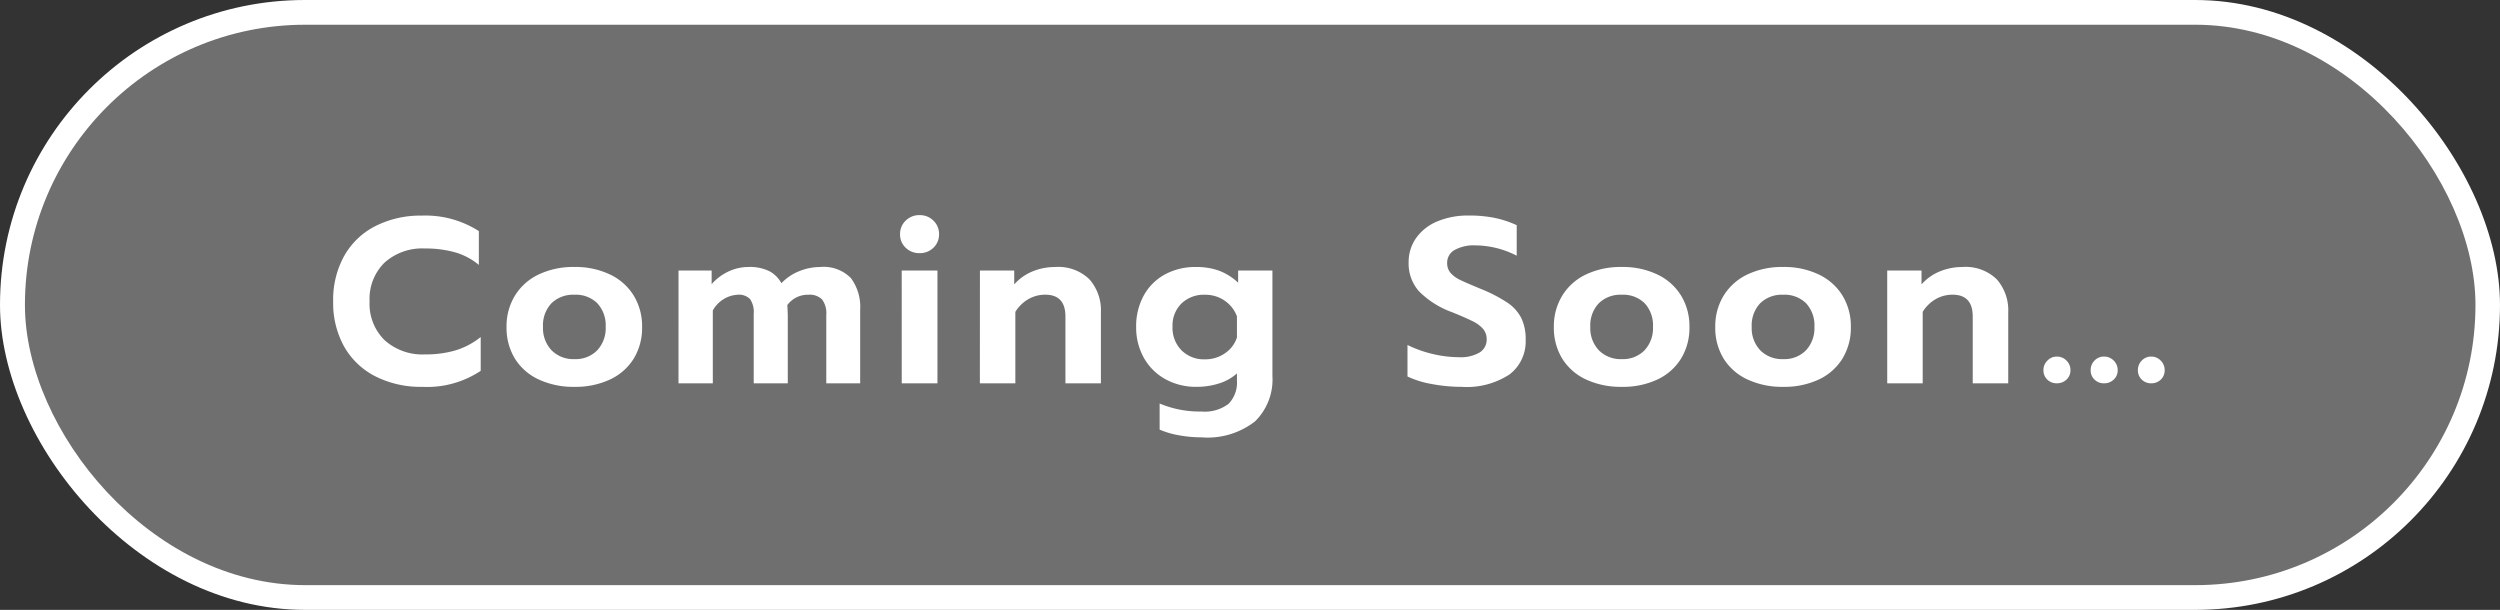
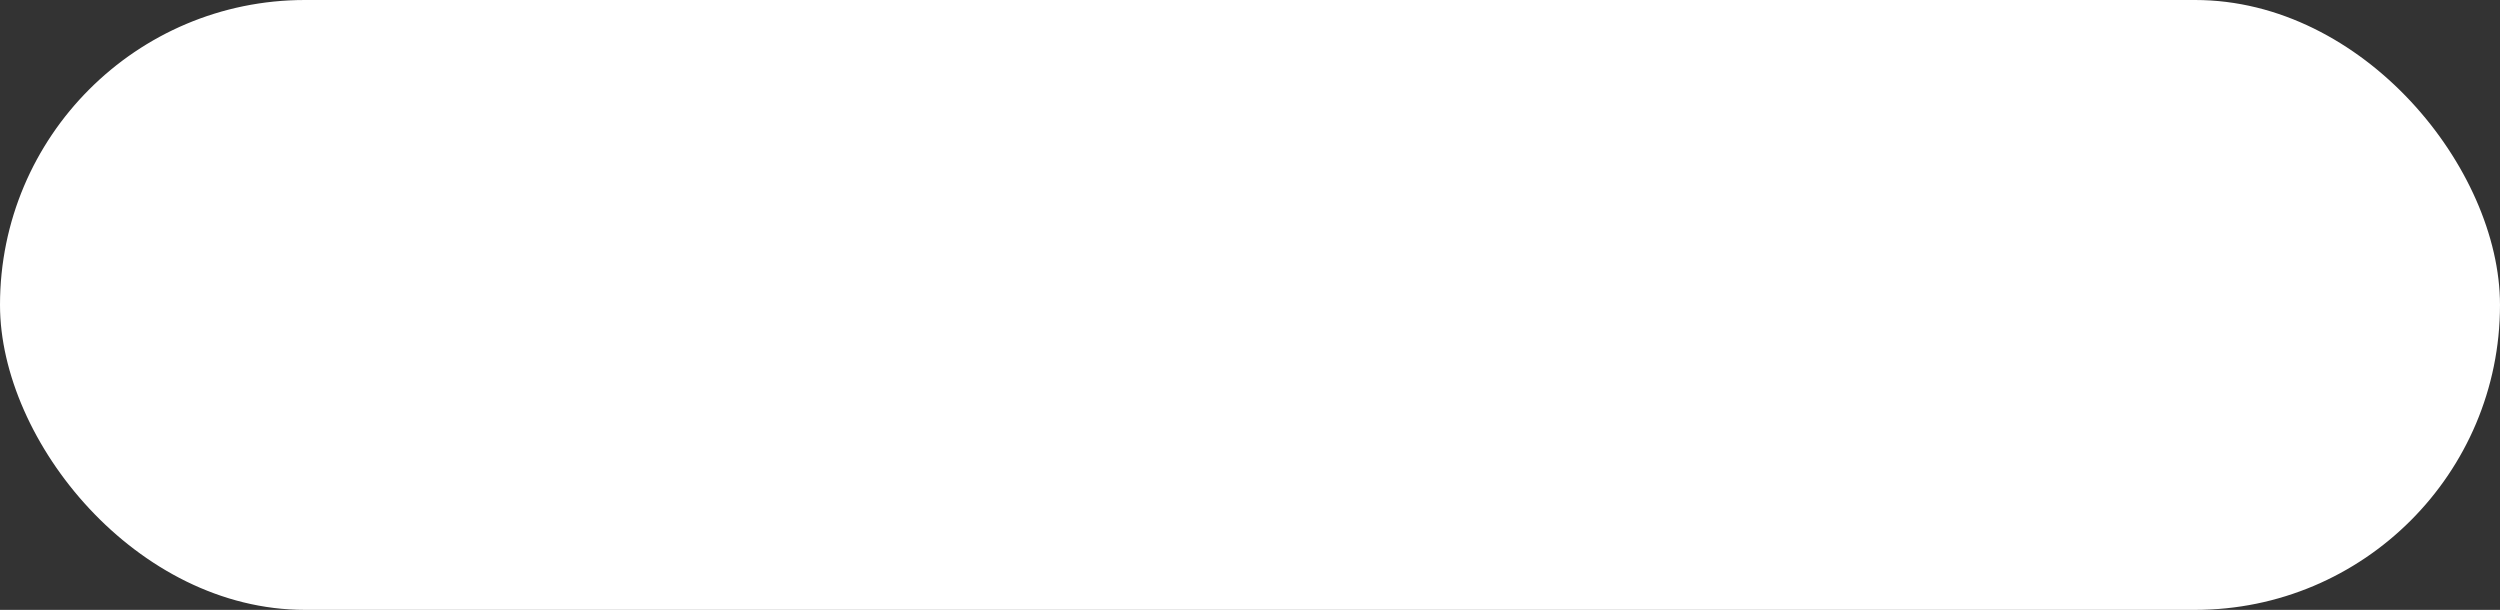
<svg xmlns="http://www.w3.org/2000/svg" width="202.188" height="49.323">
  <rect width="100%" height="100%" fill="#333333" stroke="none" />
  <g transform="translate(-124.468 -680)">
    <rect width="202.188" height="49.323" rx="24.662" transform="translate(124.468 680)" fill="#fff" />
-     <rect width="198.188" height="45.323" rx="22.662" transform="translate(126.484 682)" fill="#6f6f6f" />
-     <path d="M158.595 711.285a8.071 8.071 0 01-3.762-.846 6.05 6.05 0 01-2.527-2.4 7.248 7.248 0 01-.893-3.667 7.3 7.3 0 01.893-3.677 6.033 6.033 0 012.527-2.413 8.071 8.071 0 013.762-.845 7.99 7.99 0 014.6 1.254v2.736a5.194 5.194 0 00-1.91-1.016 8.715 8.715 0 00-2.441-.314 4.555 4.555 0 00-3.28 1.146 4.112 4.112 0 00-1.206 3.126 4.119 4.119 0 001.216 3.144 4.563 4.563 0 003.268 1.149 8.489 8.489 0 002.489-.332 6.082 6.082 0 002.014-1.074v2.736a7.828 7.828 0 01-4.75 1.293zm12.331 0a6.614 6.614 0 01-2.9-.6 4.468 4.468 0 01-1.917-1.685 4.765 4.765 0 01-.674-2.556 4.742 4.742 0 01.674-2.527 4.508 4.508 0 011.919-1.717 6.526 6.526 0 012.9-.608 6.481 6.481 0 012.876.608 4.508 4.508 0 011.919 1.71 4.742 4.742 0 01.674 2.527 4.765 4.765 0 01-.674 2.563 4.479 4.479 0 01-1.909 1.687 6.552 6.552 0 01-2.888.598zm0-2.242a2.435 2.435 0 001.843-.712 2.615 2.615 0 00.684-1.891 2.623 2.623 0 00-.674-1.91 2.464 2.464 0 00-1.853-.693 2.5 2.5 0 00-1.862.693 2.6 2.6 0 00-.68 1.91 2.6 2.6 0 00.694 1.891 2.467 2.467 0 001.848.712zm8.417-7.163h2.679v1.1a4.137 4.137 0 011.368-1.026 3.8 3.8 0 011.615-.361 3.58 3.58 0 011.672.333 2.409 2.409 0 01.988.978 3.992 3.992 0 011.434-.969 4.457 4.457 0 011.685-.34 3.1 3.1 0 012.5.893 3.917 3.917 0 01.75 2.584V711h-2.74v-5.529a1.856 1.856 0 00-.342-1.254 1.416 1.416 0 00-1.1-.38 2.055 2.055 0 00-1.71.836q.038.608.038.988V711h-2.755v-5.624a1.863 1.863 0 00-.294-1.187 1.265 1.265 0 00-1.017-.352 2.452 2.452 0 00-1.997 1.273V711h-2.774zm19.494-1.406a1.558 1.558 0 01-1.121-.437 1.462 1.462 0 01-.456-1.1 1.47 1.47 0 01.456-1.093 1.541 1.541 0 011.121-.446 1.541 1.541 0 011.121.446 1.47 1.47 0 01.456 1.093 1.462 1.462 0 01-.456 1.1 1.558 1.558 0 01-1.121.437zm-1.444 1.406h2.891V711h-2.888zm6.327 0h2.774V703a3.986 3.986 0 011.49-1.054 4.772 4.772 0 011.815-.351 3.609 3.609 0 012.783 1 3.806 3.806 0 01.922 2.688V711h-2.869v-5.4q0-1.767-1.634-1.767a2.714 2.714 0 00-1.349.352 3.016 3.016 0 00-1.068 1.039V711h-2.869zm17.917 13.49a10.031 10.031 0 01-1.834-.17 6.75 6.75 0 01-1.549-.456v-2.11a8.3 8.3 0 003.382.646 3.16 3.16 0 002.2-.627 2.467 2.467 0 00.67-1.881v-.572a3.91 3.91 0 01-1.444.81 5.912 5.912 0 01-1.824.275 5.1 5.1 0 01-2.518-.618 4.449 4.449 0 01-1.736-1.719 4.981 4.981 0 01-.629-2.508 5.12 5.12 0 01.618-2.546 4.289 4.289 0 011.71-1.7 5.115 5.115 0 012.5-.6 5.375 5.375 0 011.881.3 4.684 4.684 0 011.539.969v-.983h2.772v8.531a4.73 4.73 0 01-1.406 3.667 6.236 6.236 0 01-4.332 1.292zm.285-6.308a2.789 2.789 0 001.606-.485 2.455 2.455 0 00.978-1.282v-1.71a2.649 2.649 0 00-1-1.273 2.74 2.74 0 00-1.587-.475 2.615 2.615 0 00-1.891.7 2.488 2.488 0 00-.731 1.881 2.575 2.575 0 00.734 1.922 2.577 2.577 0 001.891.722zm20.747 2.223a12.868 12.868 0 01-2.413-.228 7.613 7.613 0 01-1.957-.608V707.9a9.554 9.554 0 002.09.741 9.316 9.316 0 002.071.247 3.024 3.024 0 001.672-.38 1.208 1.208 0 00.57-1.064 1.262 1.262 0 00-.285-.836 2.583 2.583 0 00-.826-.618q-.542-.276-1.663-.732a7.251 7.251 0 01-2.7-1.7 3.376 3.376 0 01-.836-2.327 3.365 3.365 0 01.608-1.986 3.932 3.932 0 011.71-1.339 6.384 6.384 0 012.546-.475 10.315 10.315 0 012.09.19 8.431 8.431 0 011.786.589v2.47a7.42 7.42 0 00-3.344-.836 3.208 3.208 0 00-1.672.37 1.169 1.169 0 00-.608 1.055 1.189 1.189 0 00.285.817 2.486 2.486 0 00.8.57q.513.247 1.672.722a12.2 12.2 0 012.109 1.095 3.335 3.335 0 011.121 1.235 3.862 3.862 0 01.361 1.758 3.353 3.353 0 01-1.3 2.812 6.286 6.286 0 01-3.887 1.007zm12.958 0a6.614 6.614 0 01-2.9-.6 4.468 4.468 0 01-1.916-1.685 4.765 4.765 0 01-.674-2.556 4.742 4.742 0 01.674-2.527 4.508 4.508 0 011.919-1.717 6.526 6.526 0 012.9-.608 6.481 6.481 0 012.879.608 4.508 4.508 0 011.919 1.71 4.742 4.742 0 01.674 2.527 4.765 4.765 0 01-.677 2.563 4.479 4.479 0 01-1.91 1.691 6.552 6.552 0 01-2.888.594zm0-2.242a2.435 2.435 0 001.843-.712 2.615 2.615 0 00.684-1.891 2.623 2.623 0 00-.67-1.91 2.464 2.464 0 00-1.853-.693 2.5 2.5 0 00-1.862.693 2.6 2.6 0 00-.685 1.91 2.6 2.6 0 00.694 1.891 2.467 2.467 0 001.849.712zm13.057 2.242a6.614 6.614 0 01-2.9-.6 4.468 4.468 0 01-1.92-1.685 4.765 4.765 0 01-.674-2.556 4.742 4.742 0 01.674-2.527 4.508 4.508 0 011.92-1.717 6.526 6.526 0 012.9-.608 6.481 6.481 0 012.879.608 4.508 4.508 0 011.919 1.71 4.742 4.742 0 01.674 2.527 4.765 4.765 0 01-.678 2.563 4.479 4.479 0 01-1.91 1.691 6.552 6.552 0 01-2.884.594zm0-2.242a2.435 2.435 0 001.843-.712 2.615 2.615 0 00.684-1.891 2.623 2.623 0 00-.674-1.91 2.464 2.464 0 00-1.853-.693 2.5 2.5 0 00-1.862.693 2.6 2.6 0 00-.684 1.91 2.6 2.6 0 00.693 1.891 2.467 2.467 0 001.853.712zm8.413-7.163h2.774V703a3.986 3.986 0 011.492-1.055 4.772 4.772 0 011.814-.351 3.609 3.609 0 012.784 1 3.806 3.806 0 01.923 2.687V711h-2.871v-5.4q0-1.767-1.634-1.767a2.714 2.714 0 00-1.349.352 3.016 3.016 0 00-1.064 1.035V711h-2.869zm13.718 9.12a1.063 1.063 0 01-.77-.3 1.015 1.015 0 01-.313-.76 1.062 1.062 0 01.323-.779 1.04 1.04 0 01.76-.323 1.062 1.062 0 01.779.323 1.062 1.062 0 01.323.779 1 1 0 01-.323.76 1.1 1.1 0 01-.779.3zm3.819 0a1.063 1.063 0 01-.77-.3 1.015 1.015 0 01-.313-.76 1.078 1.078 0 01.313-.779 1.031 1.031 0 01.77-.323 1.062 1.062 0 01.779.323 1.062 1.062 0 01.323.779 1 1 0 01-.323.76 1.1 1.1 0 01-.779.3zm3.819 0a1.063 1.063 0 01-.77-.3 1.015 1.015 0 01-.313-.76 1.078 1.078 0 01.313-.779 1.031 1.031 0 01.77-.323 1.04 1.04 0 01.76.323 1.062 1.062 0 01.323.779 1.015 1.015 0 01-.313.76 1.063 1.063 0 01-.77.3z" fill="#fff" />
+     <path d="M158.595 711.285a8.071 8.071 0 01-3.762-.846 6.05 6.05 0 01-2.527-2.4 7.248 7.248 0 01-.893-3.667 7.3 7.3 0 01.893-3.677 6.033 6.033 0 012.527-2.413 8.071 8.071 0 013.762-.845 7.99 7.99 0 014.6 1.254v2.736a5.194 5.194 0 00-1.91-1.016 8.715 8.715 0 00-2.441-.314 4.555 4.555 0 00-3.28 1.146 4.112 4.112 0 00-1.206 3.126 4.119 4.119 0 001.216 3.144 4.563 4.563 0 003.268 1.149 8.489 8.489 0 002.489-.332 6.082 6.082 0 002.014-1.074v2.736a7.828 7.828 0 01-4.75 1.293zm12.331 0a6.614 6.614 0 01-2.9-.6 4.468 4.468 0 01-1.917-1.685 4.765 4.765 0 01-.674-2.556 4.742 4.742 0 01.674-2.527 4.508 4.508 0 011.919-1.717 6.526 6.526 0 012.9-.608 6.481 6.481 0 012.876.608 4.508 4.508 0 011.919 1.71 4.742 4.742 0 01.674 2.527 4.765 4.765 0 01-.674 2.563 4.479 4.479 0 01-1.909 1.687 6.552 6.552 0 01-2.888.598zm0-2.242a2.435 2.435 0 001.843-.712 2.615 2.615 0 00.684-1.891 2.623 2.623 0 00-.674-1.91 2.464 2.464 0 00-1.853-.693 2.5 2.5 0 00-1.862.693 2.6 2.6 0 00-.68 1.91 2.6 2.6 0 00.694 1.891 2.467 2.467 0 001.848.712zm8.417-7.163h2.679v1.1a4.137 4.137 0 011.368-1.026 3.8 3.8 0 011.615-.361 3.58 3.58 0 011.672.333 2.409 2.409 0 01.988.978 3.992 3.992 0 011.434-.969 4.457 4.457 0 011.685-.34 3.1 3.1 0 012.5.893 3.917 3.917 0 01.75 2.584V711h-2.74v-5.529a1.856 1.856 0 00-.342-1.254 1.416 1.416 0 00-1.1-.38 2.055 2.055 0 00-1.71.836q.038.608.038.988V711h-2.755v-5.624a1.863 1.863 0 00-.294-1.187 1.265 1.265 0 00-1.017-.352 2.452 2.452 0 00-1.997 1.273V711h-2.774zm19.494-1.406a1.558 1.558 0 01-1.121-.437 1.462 1.462 0 01-.456-1.1 1.47 1.47 0 01.456-1.093 1.541 1.541 0 011.121-.446 1.541 1.541 0 011.121.446 1.47 1.47 0 01.456 1.093 1.462 1.462 0 01-.456 1.1 1.558 1.558 0 01-1.121.437zm-1.444 1.406h2.891V711h-2.888zm6.327 0h2.774V703a3.986 3.986 0 011.49-1.054 4.772 4.772 0 011.815-.351 3.609 3.609 0 012.783 1 3.806 3.806 0 01.922 2.688V711h-2.869v-5.4q0-1.767-1.634-1.767a2.714 2.714 0 00-1.349.352 3.016 3.016 0 00-1.068 1.039V711h-2.869zm17.917 13.49a10.031 10.031 0 01-1.834-.17 6.75 6.75 0 01-1.549-.456v-2.11a8.3 8.3 0 003.382.646 3.16 3.16 0 002.2-.627 2.467 2.467 0 00.67-1.881v-.572a3.91 3.91 0 01-1.444.81 5.912 5.912 0 01-1.824.275 5.1 5.1 0 01-2.518-.618 4.449 4.449 0 01-1.736-1.719 4.981 4.981 0 01-.629-2.508 5.12 5.12 0 01.618-2.546 4.289 4.289 0 011.71-1.7 5.115 5.115 0 012.5-.6 5.375 5.375 0 011.881.3 4.684 4.684 0 011.539.969v-.983h2.772v8.531a4.73 4.73 0 01-1.406 3.667 6.236 6.236 0 01-4.332 1.292zm.285-6.308a2.789 2.789 0 001.606-.485 2.455 2.455 0 00.978-1.282v-1.71a2.649 2.649 0 00-1-1.273 2.74 2.74 0 00-1.587-.475 2.615 2.615 0 00-1.891.7 2.488 2.488 0 00-.731 1.881 2.575 2.575 0 00.734 1.922 2.577 2.577 0 001.891.722zm20.747 2.223a12.868 12.868 0 01-2.413-.228 7.613 7.613 0 01-1.957-.608V707.9a9.554 9.554 0 002.09.741 9.316 9.316 0 002.071.247 3.024 3.024 0 001.672-.38 1.208 1.208 0 00.57-1.064 1.262 1.262 0 00-.285-.836 2.583 2.583 0 00-.826-.618q-.542-.276-1.663-.732a7.251 7.251 0 01-2.7-1.7 3.376 3.376 0 01-.836-2.327 3.365 3.365 0 01.608-1.986 3.932 3.932 0 011.71-1.339 6.384 6.384 0 012.546-.475 10.315 10.315 0 012.09.19 8.431 8.431 0 011.786.589v2.47a7.42 7.42 0 00-3.344-.836 3.208 3.208 0 00-1.672.37 1.169 1.169 0 00-.608 1.055 1.189 1.189 0 00.285.817 2.486 2.486 0 00.8.57q.513.247 1.672.722a12.2 12.2 0 012.109 1.095 3.335 3.335 0 011.121 1.235 3.862 3.862 0 01.361 1.758 3.353 3.353 0 01-1.3 2.812 6.286 6.286 0 01-3.887 1.007zm12.958 0a6.614 6.614 0 01-2.9-.6 4.468 4.468 0 01-1.916-1.685 4.765 4.765 0 01-.674-2.556 4.742 4.742 0 01.674-2.527 4.508 4.508 0 011.919-1.717 6.526 6.526 0 012.9-.608 6.481 6.481 0 012.879.608 4.508 4.508 0 011.919 1.71 4.742 4.742 0 01.674 2.527 4.765 4.765 0 01-.677 2.563 4.479 4.479 0 01-1.91 1.691 6.552 6.552 0 01-2.888.594zm0-2.242a2.435 2.435 0 001.843-.712 2.615 2.615 0 00.684-1.891 2.623 2.623 0 00-.67-1.91 2.464 2.464 0 00-1.853-.693 2.5 2.5 0 00-1.862.693 2.6 2.6 0 00-.685 1.91 2.6 2.6 0 00.694 1.891 2.467 2.467 0 001.849.712zm13.057 2.242a6.614 6.614 0 01-2.9-.6 4.468 4.468 0 01-1.92-1.685 4.765 4.765 0 01-.674-2.556 4.742 4.742 0 01.674-2.527 4.508 4.508 0 011.92-1.717 6.526 6.526 0 012.9-.608 6.481 6.481 0 012.879.608 4.508 4.508 0 011.919 1.71 4.742 4.742 0 01.674 2.527 4.765 4.765 0 01-.678 2.563 4.479 4.479 0 01-1.91 1.691 6.552 6.552 0 01-2.884.594zm0-2.242a2.435 2.435 0 001.843-.712 2.615 2.615 0 00.684-1.891 2.623 2.623 0 00-.674-1.91 2.464 2.464 0 00-1.853-.693 2.5 2.5 0 00-1.862.693 2.6 2.6 0 00-.684 1.91 2.6 2.6 0 00.693 1.891 2.467 2.467 0 001.853.712zm8.413-7.163h2.774V703a3.986 3.986 0 011.492-1.055 4.772 4.772 0 011.814-.351 3.609 3.609 0 012.784 1 3.806 3.806 0 01.923 2.687V711h-2.871v-5.4q0-1.767-1.634-1.767a2.714 2.714 0 00-1.349.352 3.016 3.016 0 00-1.064 1.035V711h-2.869zm13.718 9.12a1.063 1.063 0 01-.77-.3 1.015 1.015 0 01-.313-.76 1.062 1.062 0 01.323-.779 1.04 1.04 0 01.76-.323 1.062 1.062 0 01.779.323 1.062 1.062 0 01.323.779 1 1 0 01-.323.76 1.1 1.1 0 01-.779.3zm3.819 0a1.063 1.063 0 01-.77-.3 1.015 1.015 0 01-.313-.76 1.078 1.078 0 01.313-.779 1.031 1.031 0 01.77-.323 1.062 1.062 0 01.779.323 1.062 1.062 0 01.323.779 1 1 0 01-.323.76 1.1 1.1 0 01-.779.3zm3.819 0z" fill="#fff" />
  </g>
</svg>